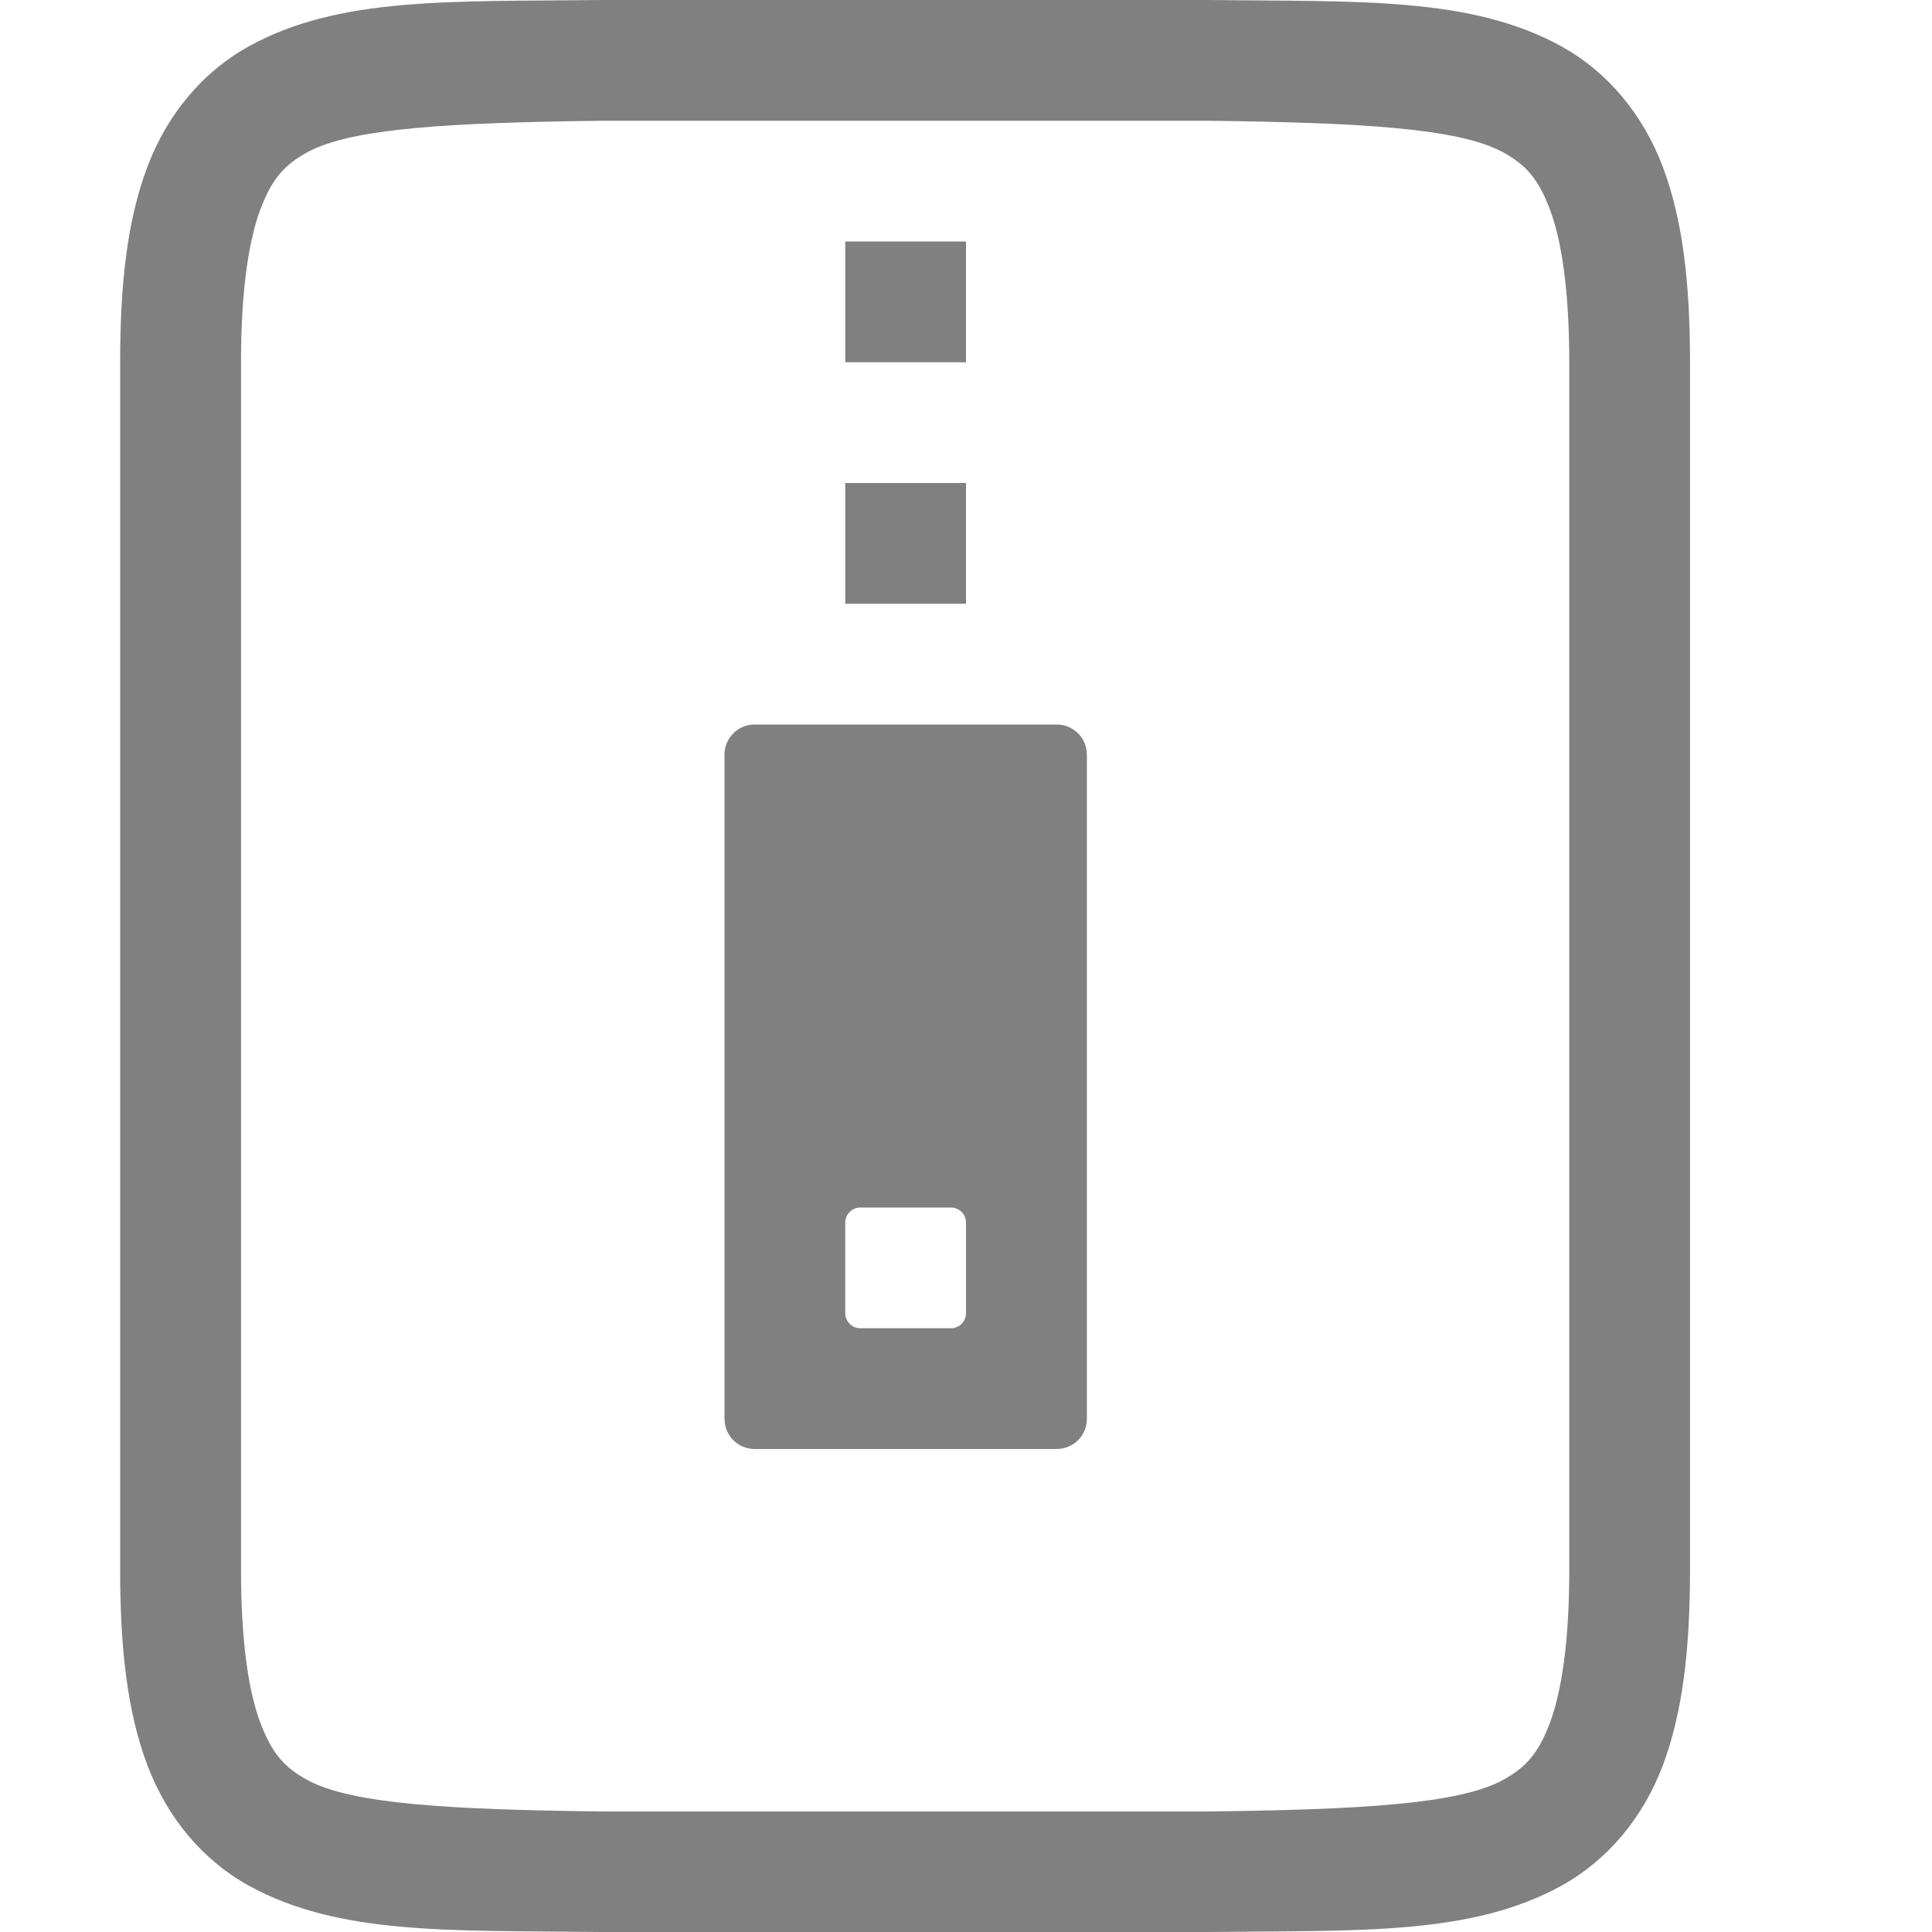
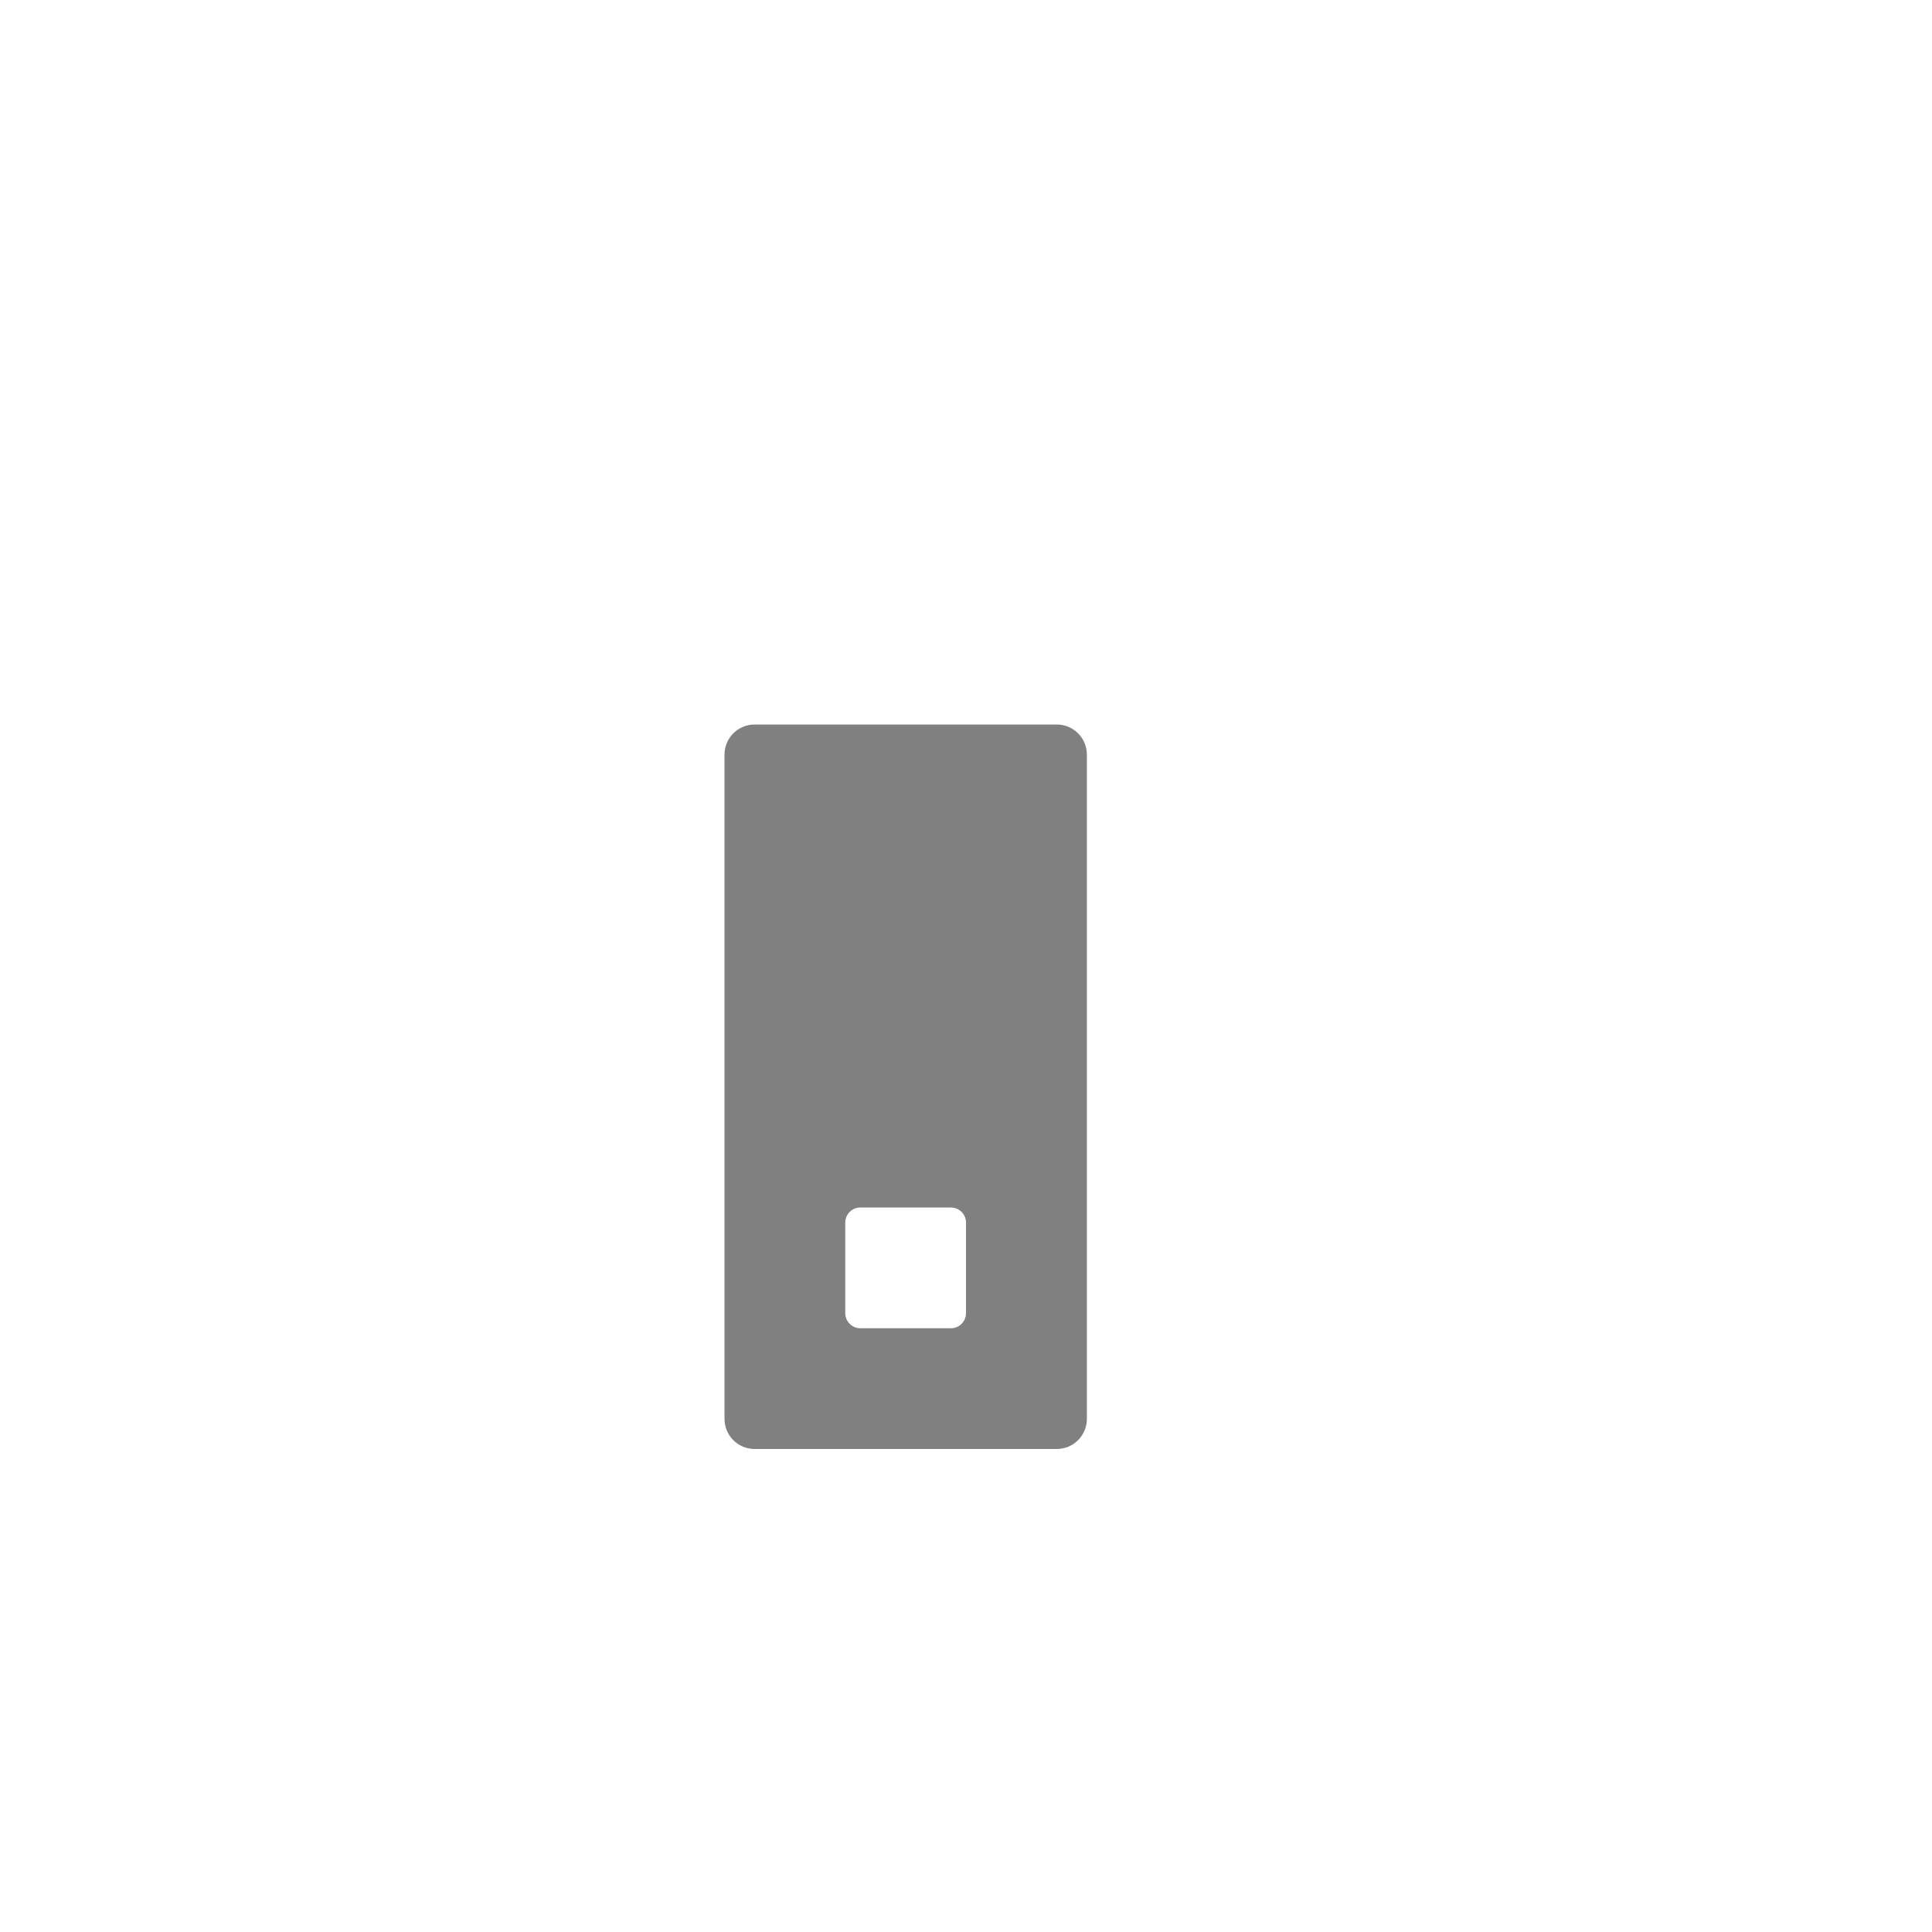
<svg xmlns="http://www.w3.org/2000/svg" version="1.1" viewBox="0 0 16 16">
  <g transform="translate(-592 -240)" fill="#808080">
-     <path d="m596.99 240c-1.258 0.015-2.179-0.031-2.932 0.385-0.376 0.208-0.673 0.559-0.838 0.998-0.165 0.439-0.225 0.96-0.225 1.617v10c0 0.658 0.06 1.179 0.225 1.617 0.165 0.439 0.462 0.79 0.838 0.998 0.753 0.415 1.673 0.37 2.932 0.385h4e-3 5.004 4e-3c1.258-0.015 2.179 0.031 2.932-0.385 0.376-0.208 0.673-0.559 0.838-0.998 0.164-0.439 0.224-0.96 0.224-1.617v-10c0-0.658-0.06-1.179-0.225-1.617-0.165-0.439-0.462-0.79-0.838-0.998-0.753-0.415-1.673-0.37-2.932-0.385h-4e-3 -5.004zm6e-3 1h5c1.258 0.015 2.087 0.06 2.453 0.262 0.183 0.101 0.289 0.213 0.387 0.473 0.097 0.26 0.16 0.673 0.16 1.266v10c0 0.592-0.063 1.006-0.16 1.266-0.098 0.26-0.203 0.371-0.387 0.473-0.366 0.202-1.195 0.247-2.453 0.262h-4.994-0.006c-1.258-0.015-2.087-0.06-2.453-0.262-0.183-0.101-0.289-0.213-0.387-0.473-0.098-0.26-0.16-0.673-0.16-1.266v-10c0-0.592 0.063-1.006 0.16-1.266 0.098-0.26 0.203-0.371 0.387-0.473 0.366-0.202 1.195-0.247 2.453-0.262z" color="#000000" color-rendering="auto" dominant-baseline="auto" image-rendering="auto" shape-rendering="auto" solid-color="#000000" style="font-feature-settings:normal;font-variant-alternates:normal;font-variant-caps:normal;font-variant-ligatures:normal;font-variant-numeric:normal;font-variant-position:normal;isolation:auto;mix-blend-mode:normal;shape-padding:0;text-decoration-color:#000000;text-decoration-line:none;text-decoration-style:solid;text-indent:0;text-orientation:mixed;text-transform:none;white-space:normal" />
    <path d="m598.25 246c-0.139 0-0.25 0.112-0.25 0.25v5.5c0 0.139 0.112 0.25 0.25 0.25h2.501c0.139 0 0.25-0.112 0.25-0.25v-5.5c0-0.139-0.112-0.25-0.25-0.25zm0.875 4h0.75c0.069 0 0.125 0.056 0.125 0.125v0.75c0 0.069-0.056 0.125-0.125 0.125h-0.75c-0.069 0-0.125-0.056-0.125-0.125v-0.75c0-0.069 0.056-0.125 0.125-0.125z" />
-     <path d="m599 242v1h1v-1zm0 2v1h1v-1z" />
  </g>
</svg>